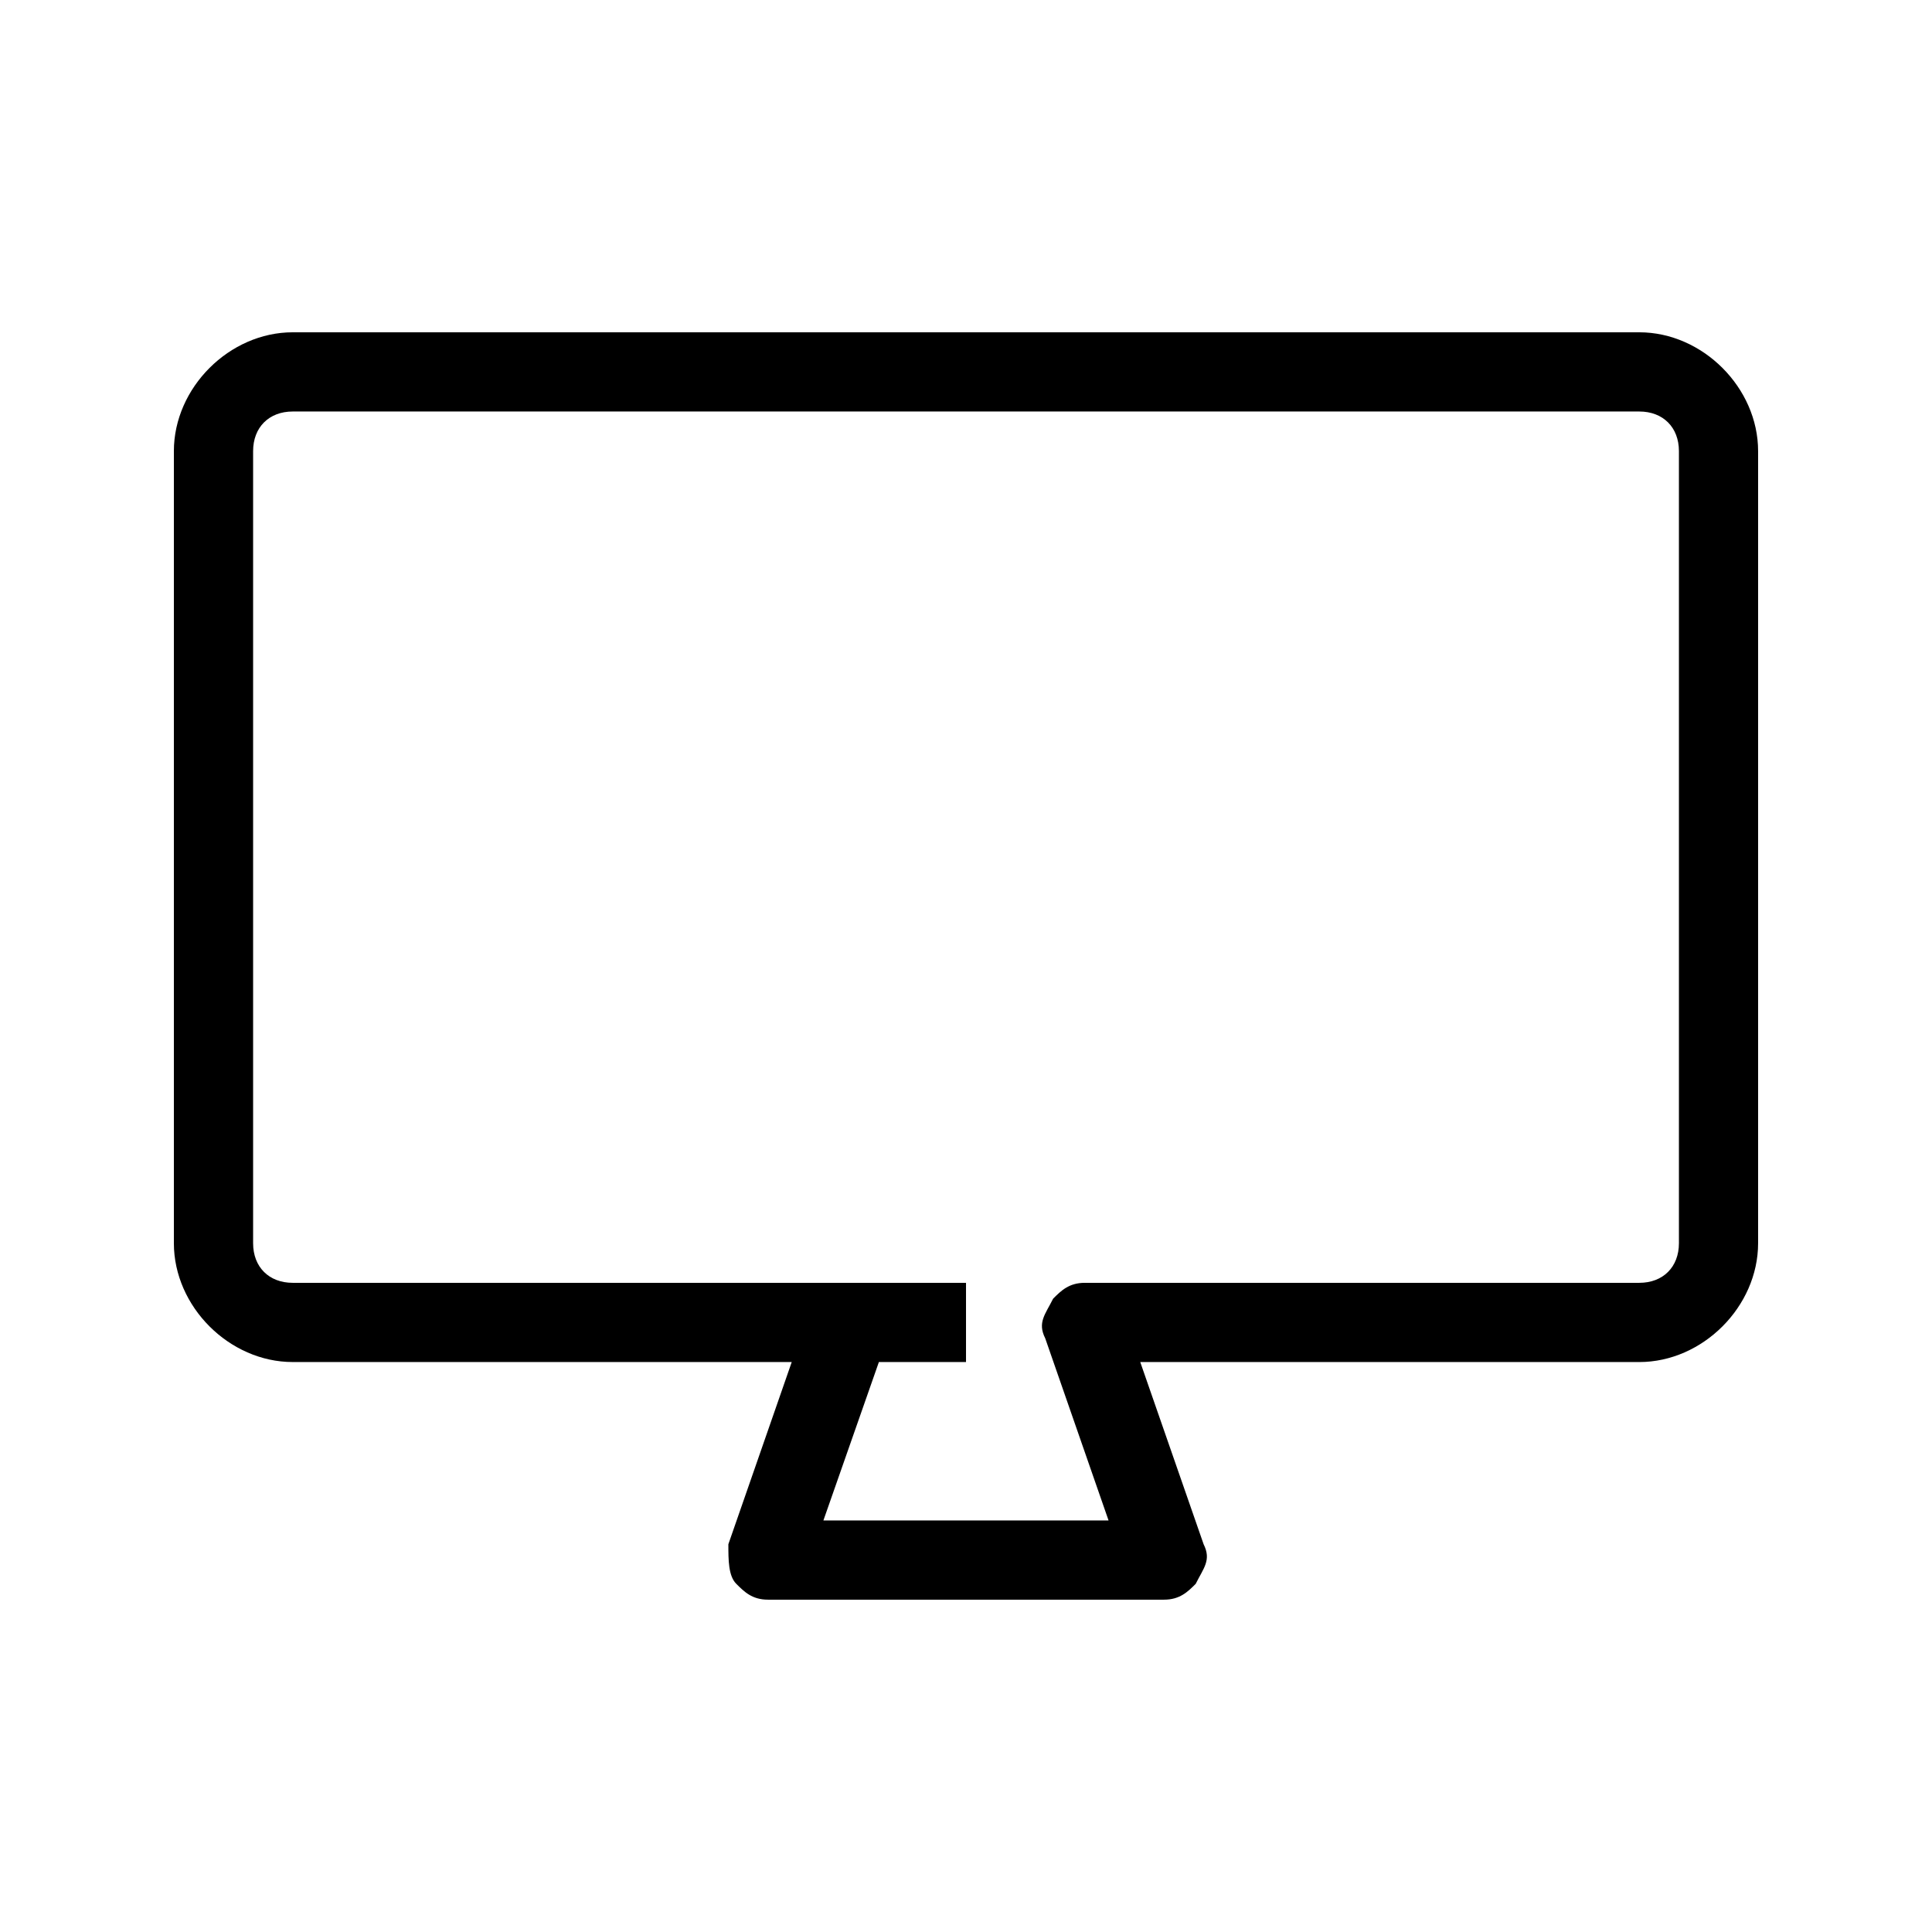
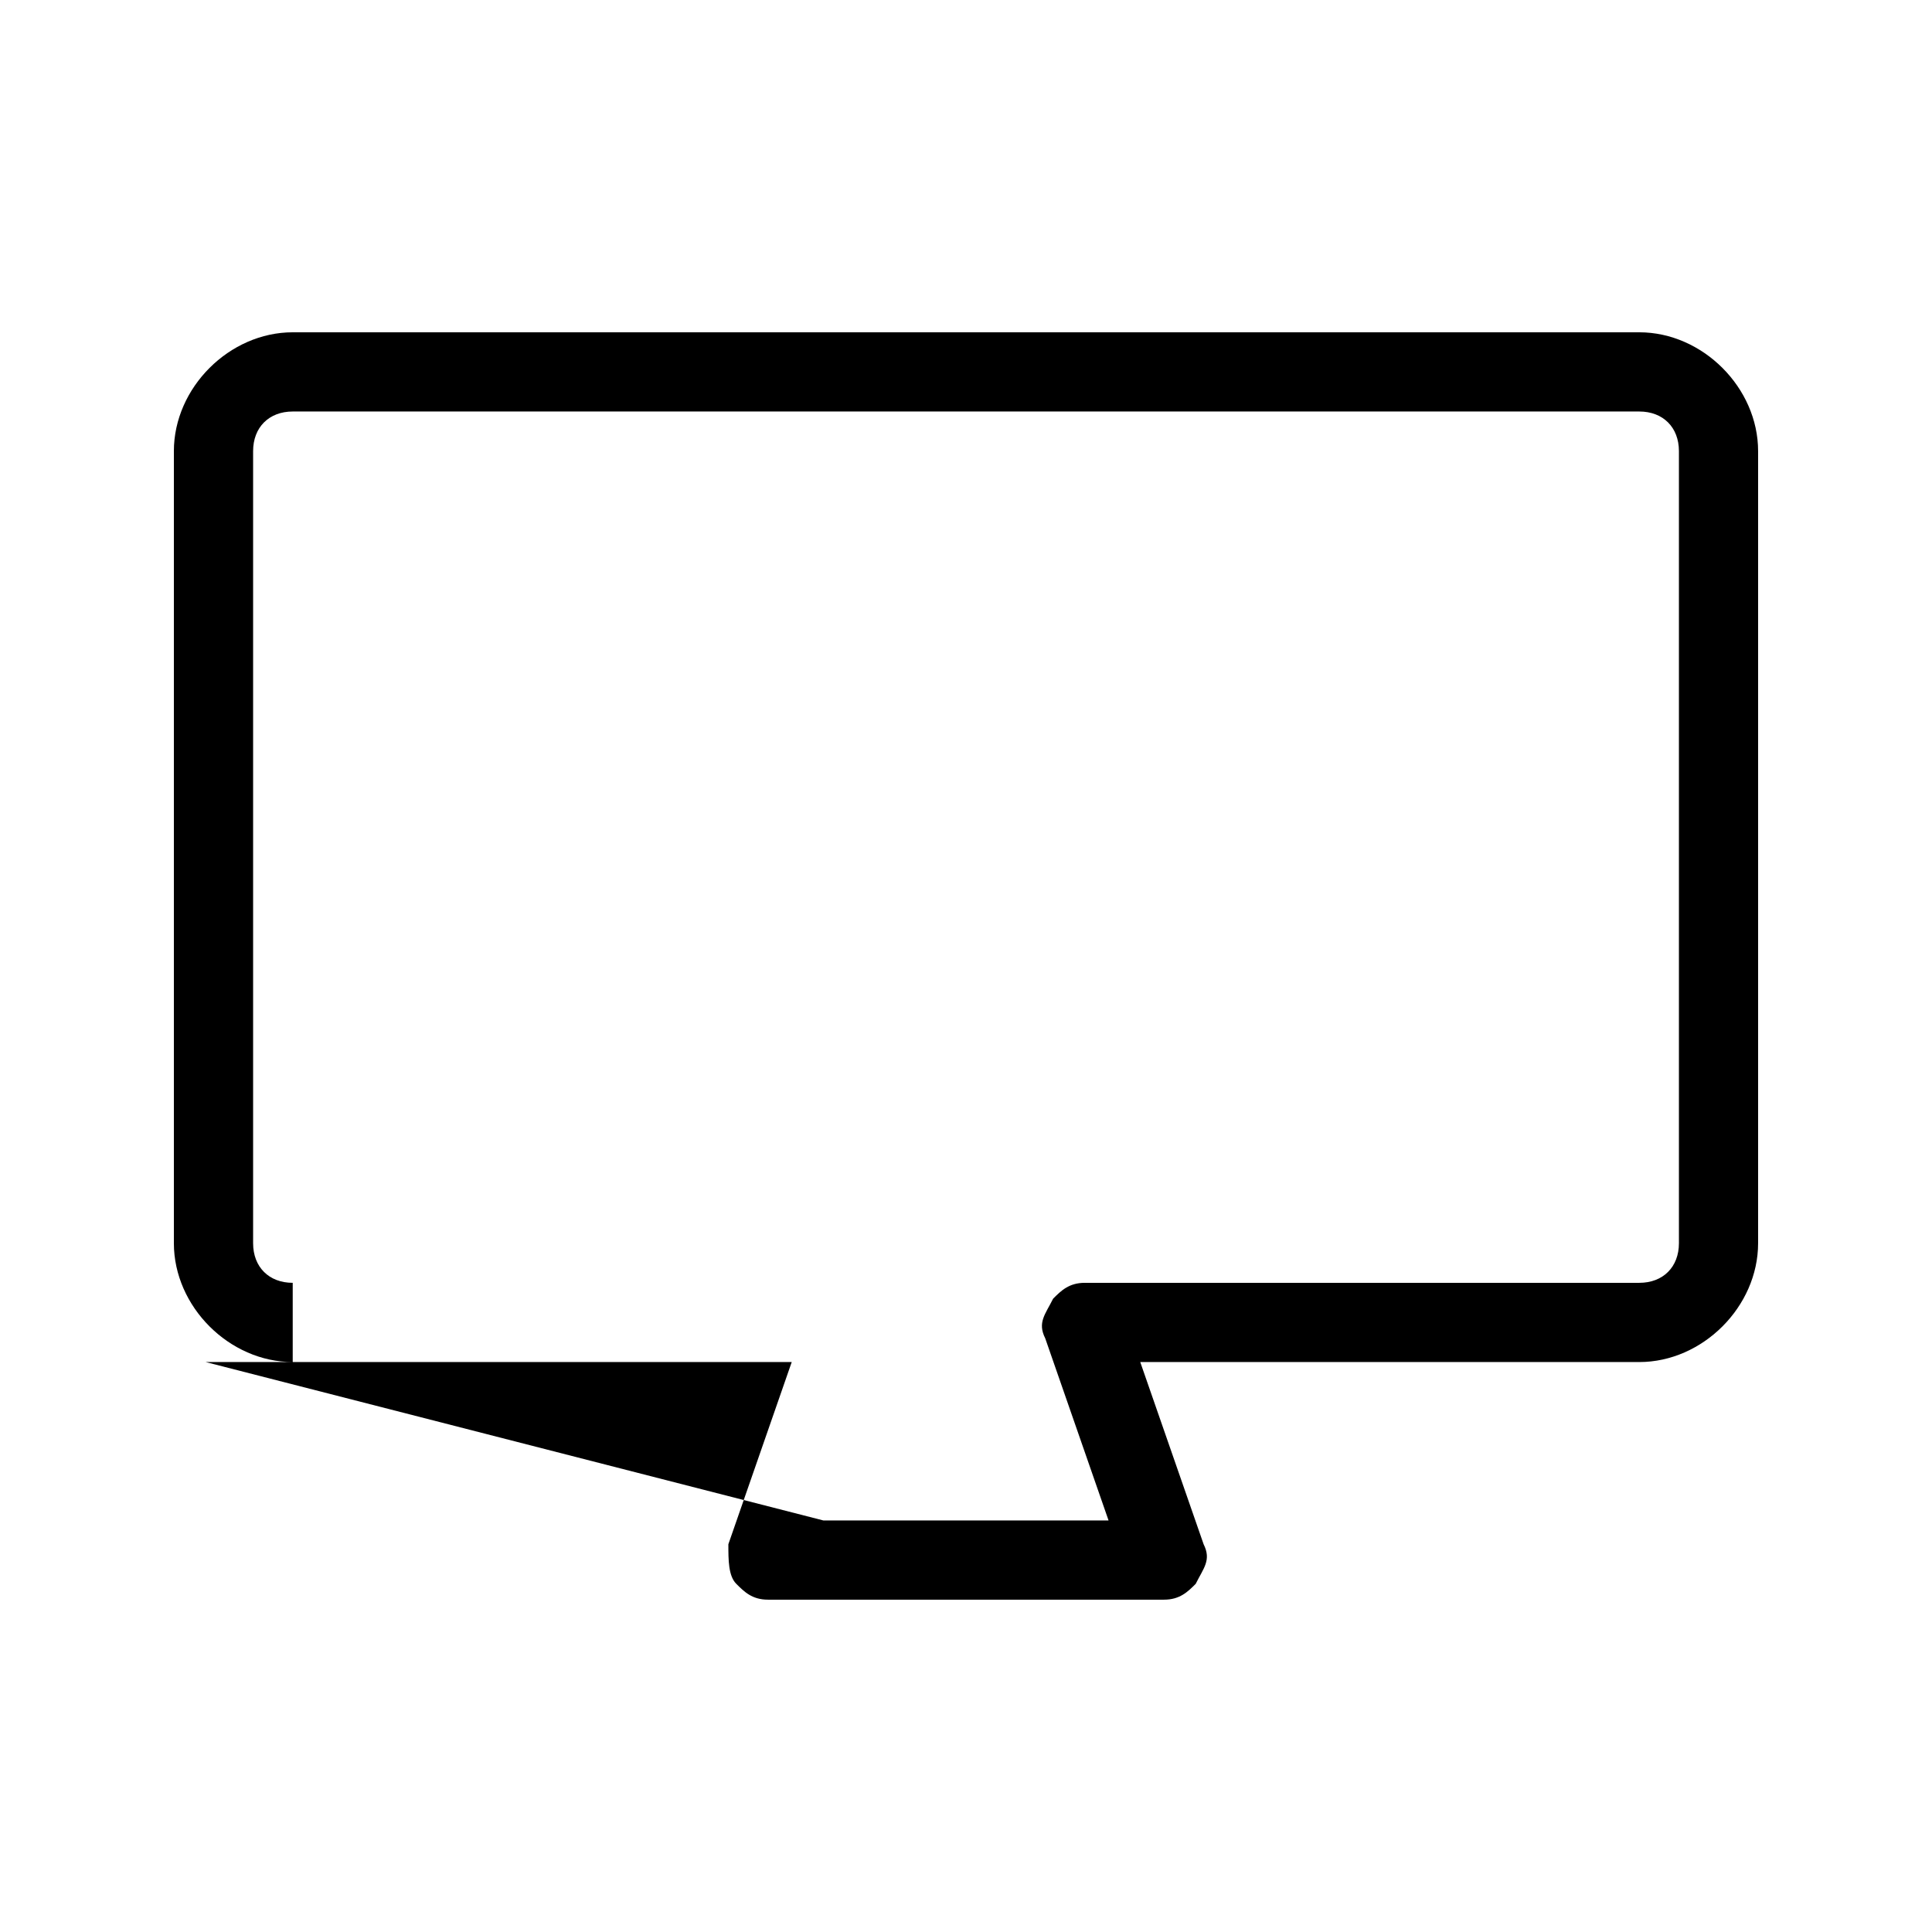
<svg xmlns="http://www.w3.org/2000/svg" fill="#000000" width="800px" height="800px" version="1.1" viewBox="144 144 512 512">
-   <path d="m452.48 567.93h-104.96c-4.199 0-6.297-2.098-8.398-4.199-2.098-2.098-2.098-6.297-2.098-10.492l16.793-48.285h-132.25c-16.793 0-31.488-14.691-31.488-31.484v-209.92c0-16.793 14.695-31.488 31.488-31.488h356.86c16.797 0 31.488 14.695 31.488 31.488v209.92c0 16.793-14.695 31.488-31.488 31.488h-132.25l16.793 48.281c2.098 4.199 0 6.297-2.098 10.496-2.098 2.098-4.199 4.195-8.395 4.195zm-90.27-20.992h75.57l-16.789-48.281c-2.098-4.199 0-6.297 2.098-10.496 2.098-2.098 4.199-4.199 8.398-4.199h146.95c6.297 0 10.496-4.199 10.496-10.496v-209.92c-0.004-6.293-4.199-10.492-10.5-10.492h-356.86c-6.297 0-10.496 4.199-10.496 10.496v209.92c0 6.297 4.199 10.492 10.496 10.492h178.43v20.992h-23.09z" />
+   <path d="m452.48 567.93h-104.96c-4.199 0-6.297-2.098-8.398-4.199-2.098-2.098-2.098-6.297-2.098-10.492l16.793-48.285h-132.25c-16.793 0-31.488-14.691-31.488-31.484v-209.92c0-16.793 14.695-31.488 31.488-31.488h356.86c16.797 0 31.488 14.695 31.488 31.488v209.92c0 16.793-14.695 31.488-31.488 31.488h-132.25l16.793 48.281c2.098 4.199 0 6.297-2.098 10.496-2.098 2.098-4.199 4.195-8.395 4.195zm-90.27-20.992h75.57l-16.789-48.281c-2.098-4.199 0-6.297 2.098-10.496 2.098-2.098 4.199-4.199 8.398-4.199h146.95c6.297 0 10.496-4.199 10.496-10.496v-209.92c-0.004-6.293-4.199-10.492-10.5-10.492h-356.86c-6.297 0-10.496 4.199-10.496 10.496v209.92c0 6.297 4.199 10.492 10.496 10.492v20.992h-23.09z" />
</svg>